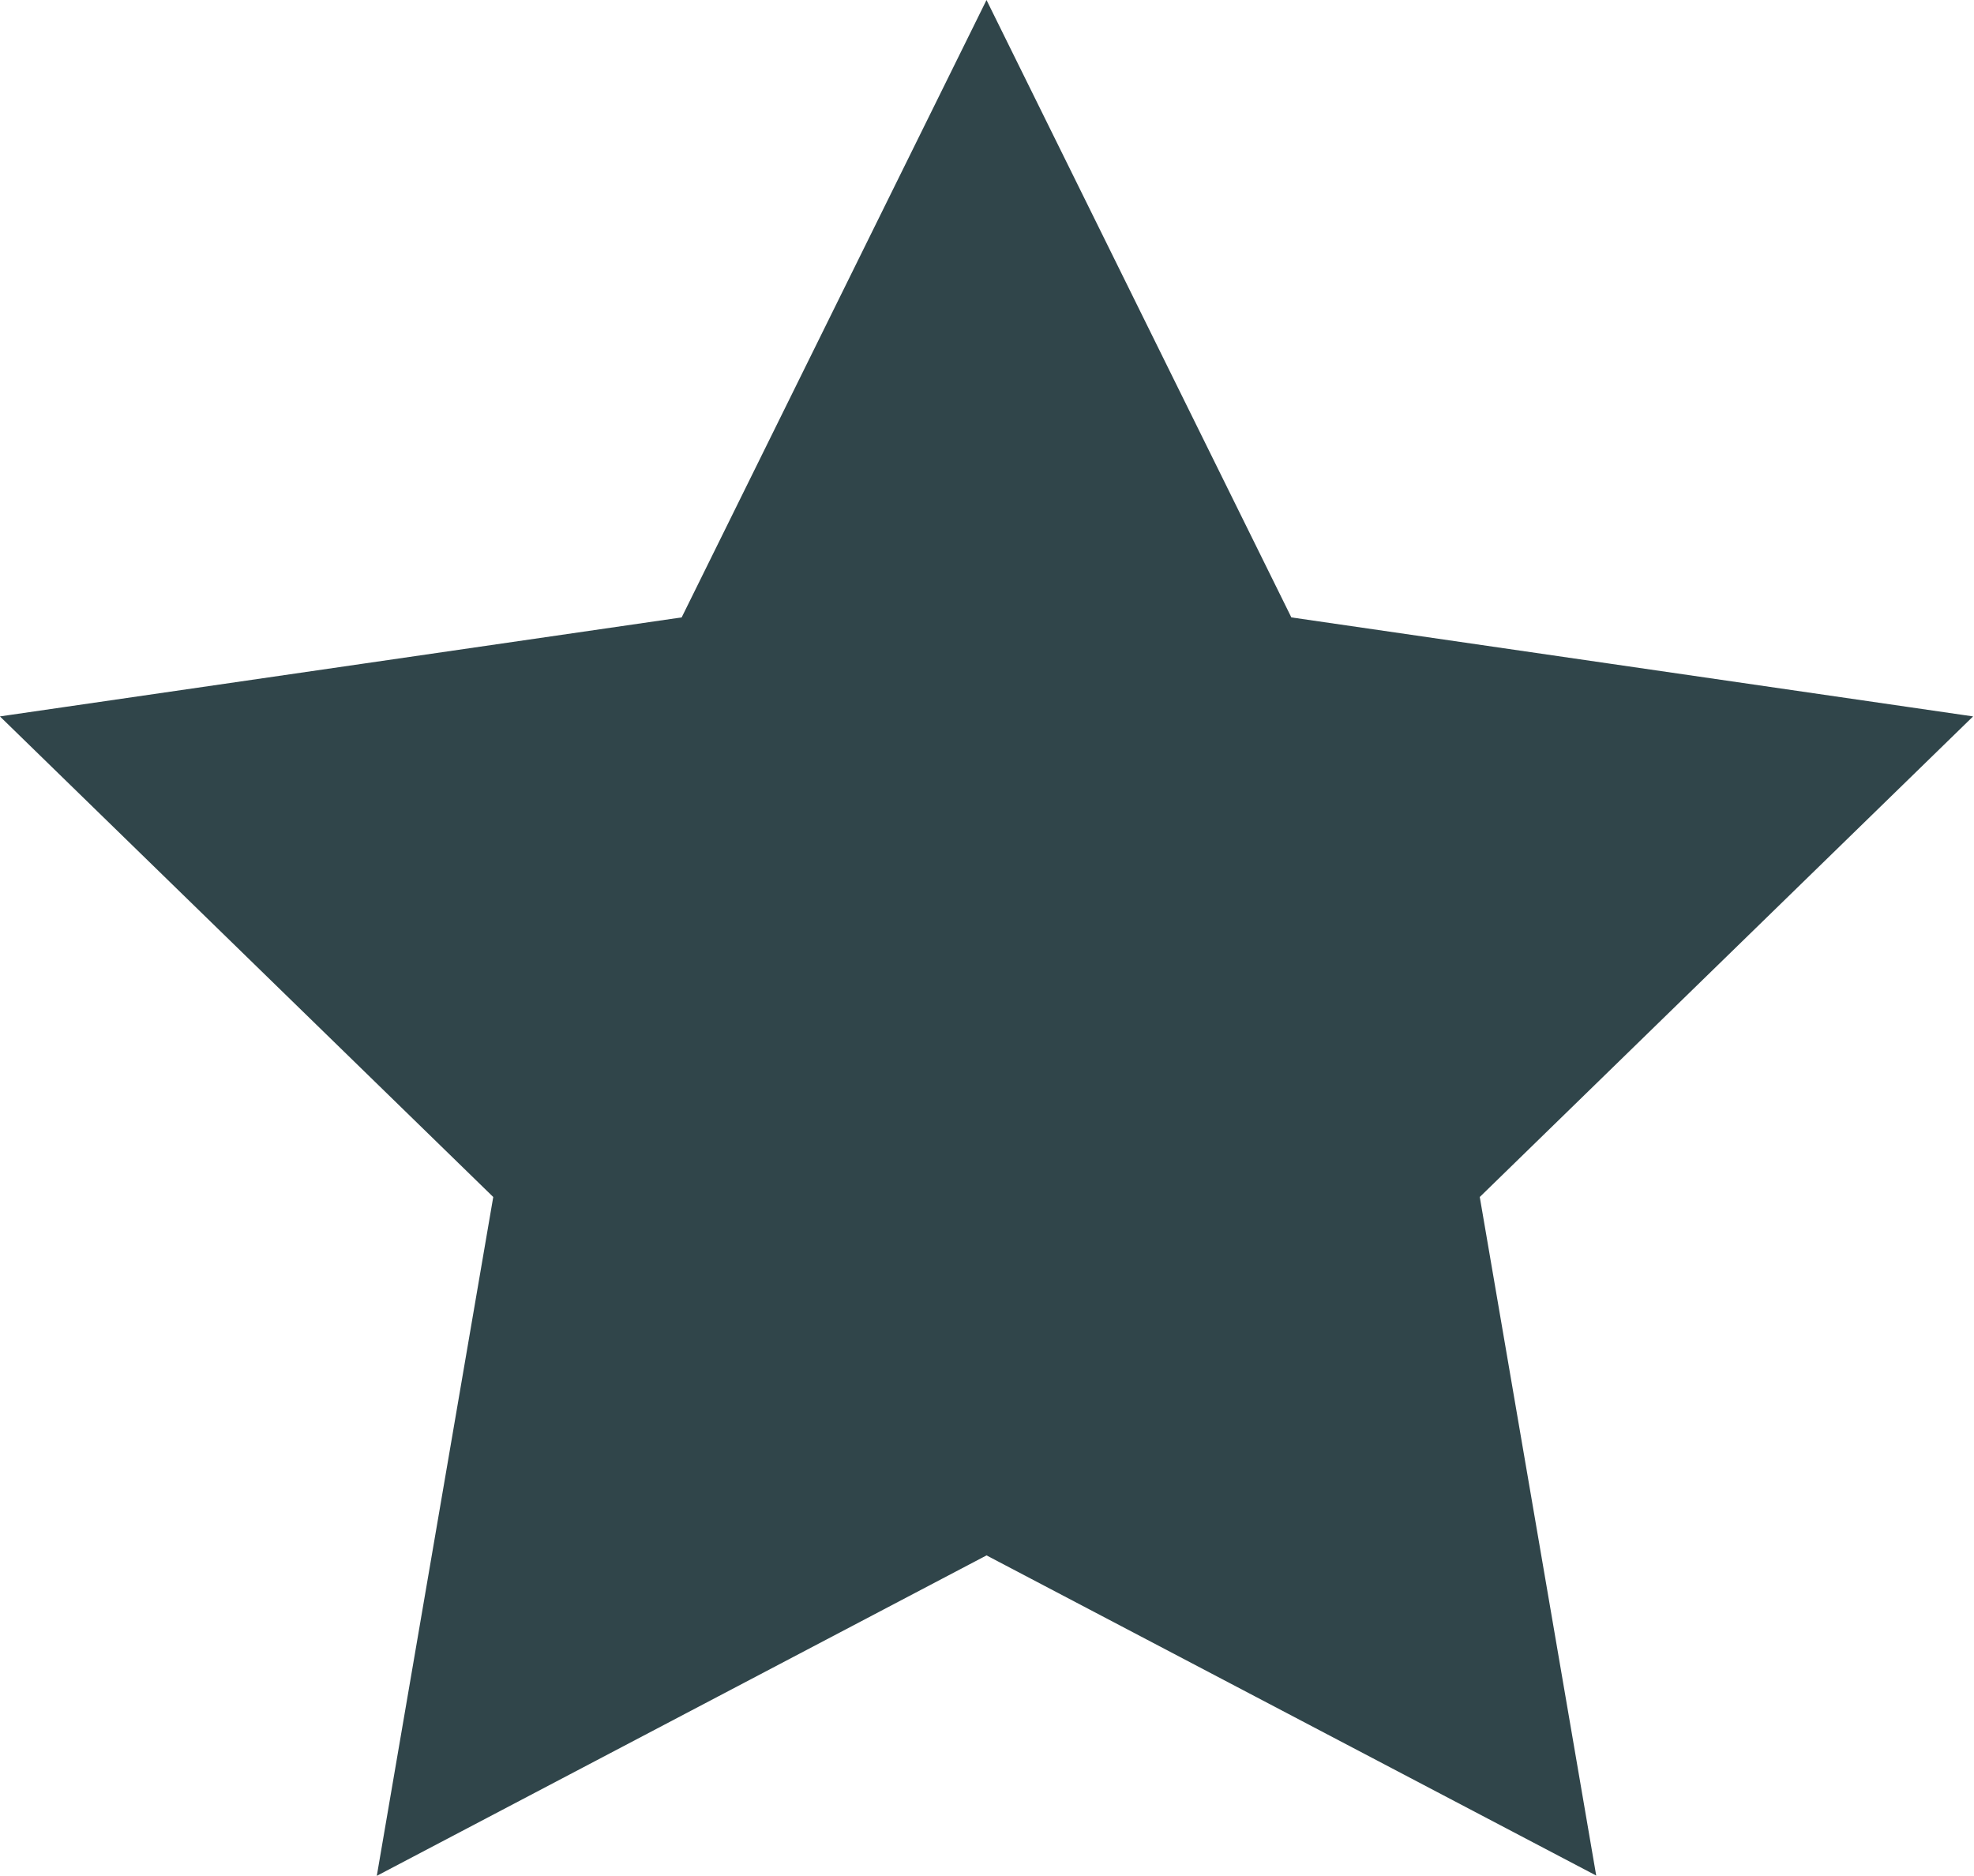
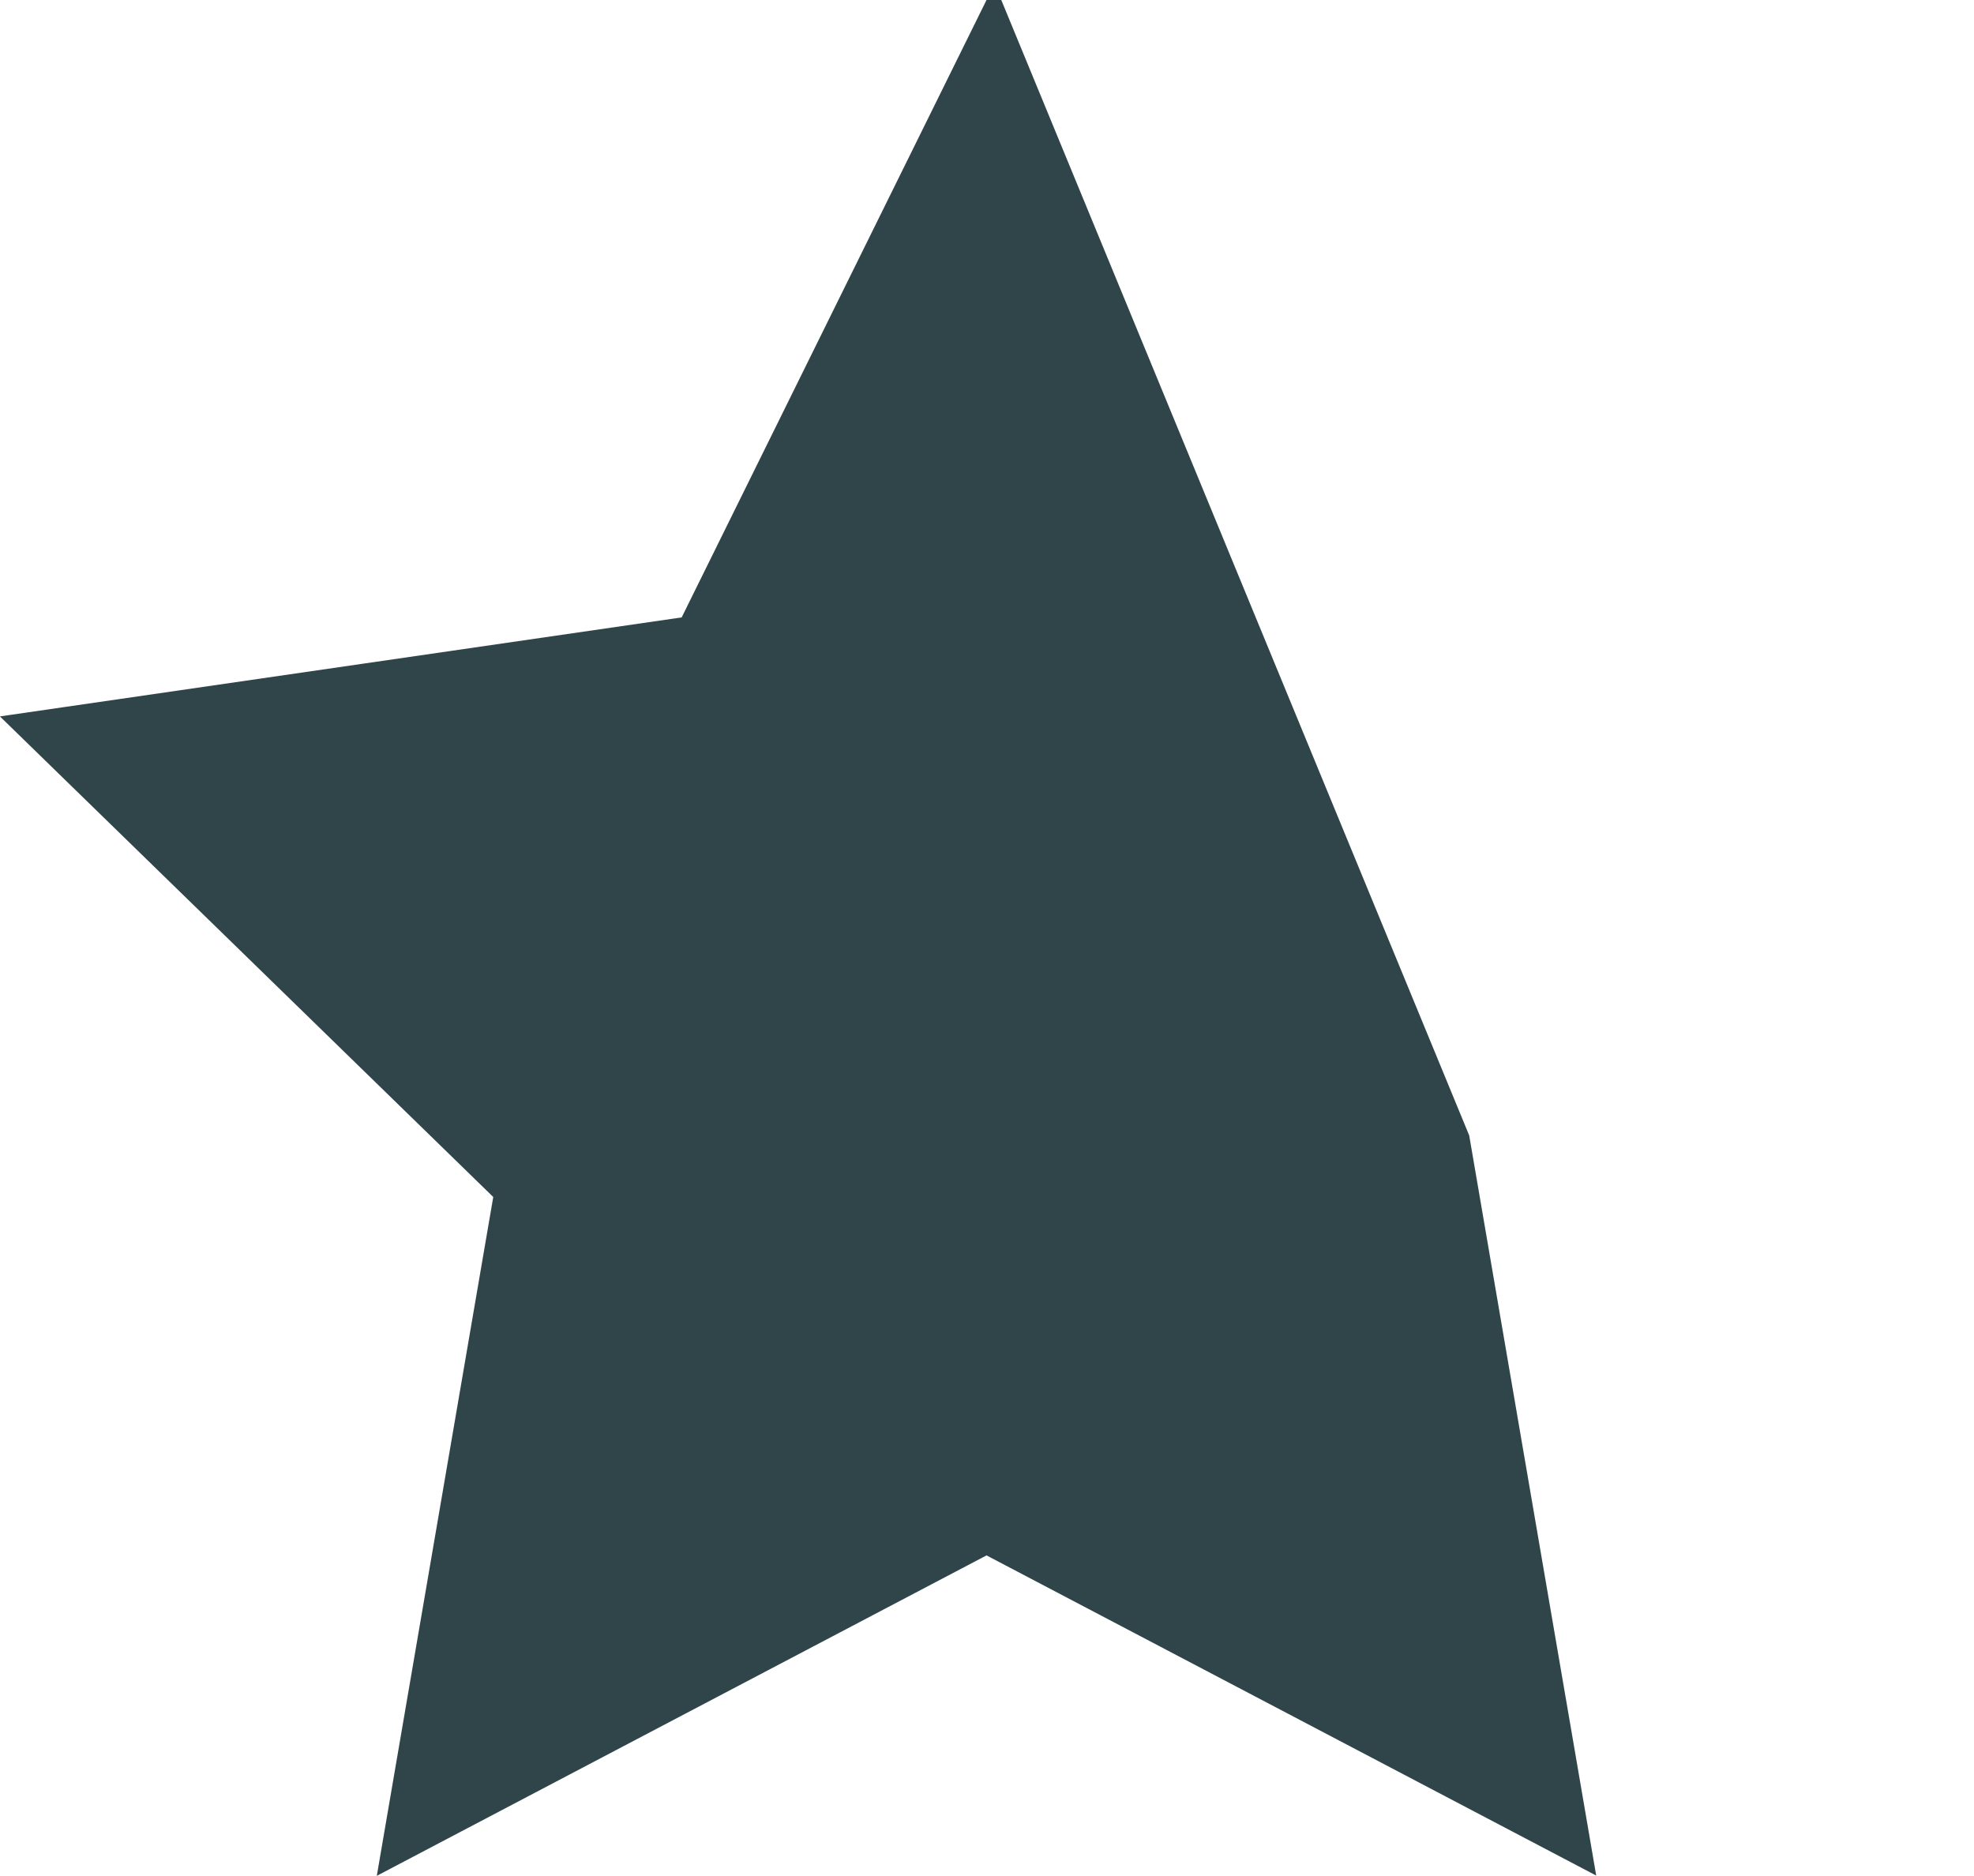
<svg xmlns="http://www.w3.org/2000/svg" width="20.132" height="19.132" viewBox="0 0 20.132 19.132">
  <g id="Group_15195" data-name="Group 15195" transform="translate(-1180.851 -814.696)">
    <g id="star" transform="translate(1177 810.955)">
-       <path id="Path_21903" data-name="Path 21903" d="M13.912,18.475l-4.89,2.57L9.956,15.6,6,11.746l5.467-.794L13.912,6l2.445,4.952,5.467.794L17.868,15.6l.934,5.443Z" fill="#30454A" stroke="#30454A" stroke-width="2" />
+       <path id="Path_21903" data-name="Path 21903" d="M13.912,18.475l-4.89,2.57L9.956,15.6,6,11.746l5.467-.794L13.912,6L17.868,15.6l.934,5.443Z" fill="#30454A" stroke="#30454A" stroke-width="2" />
    </g>
  </g>
</svg>